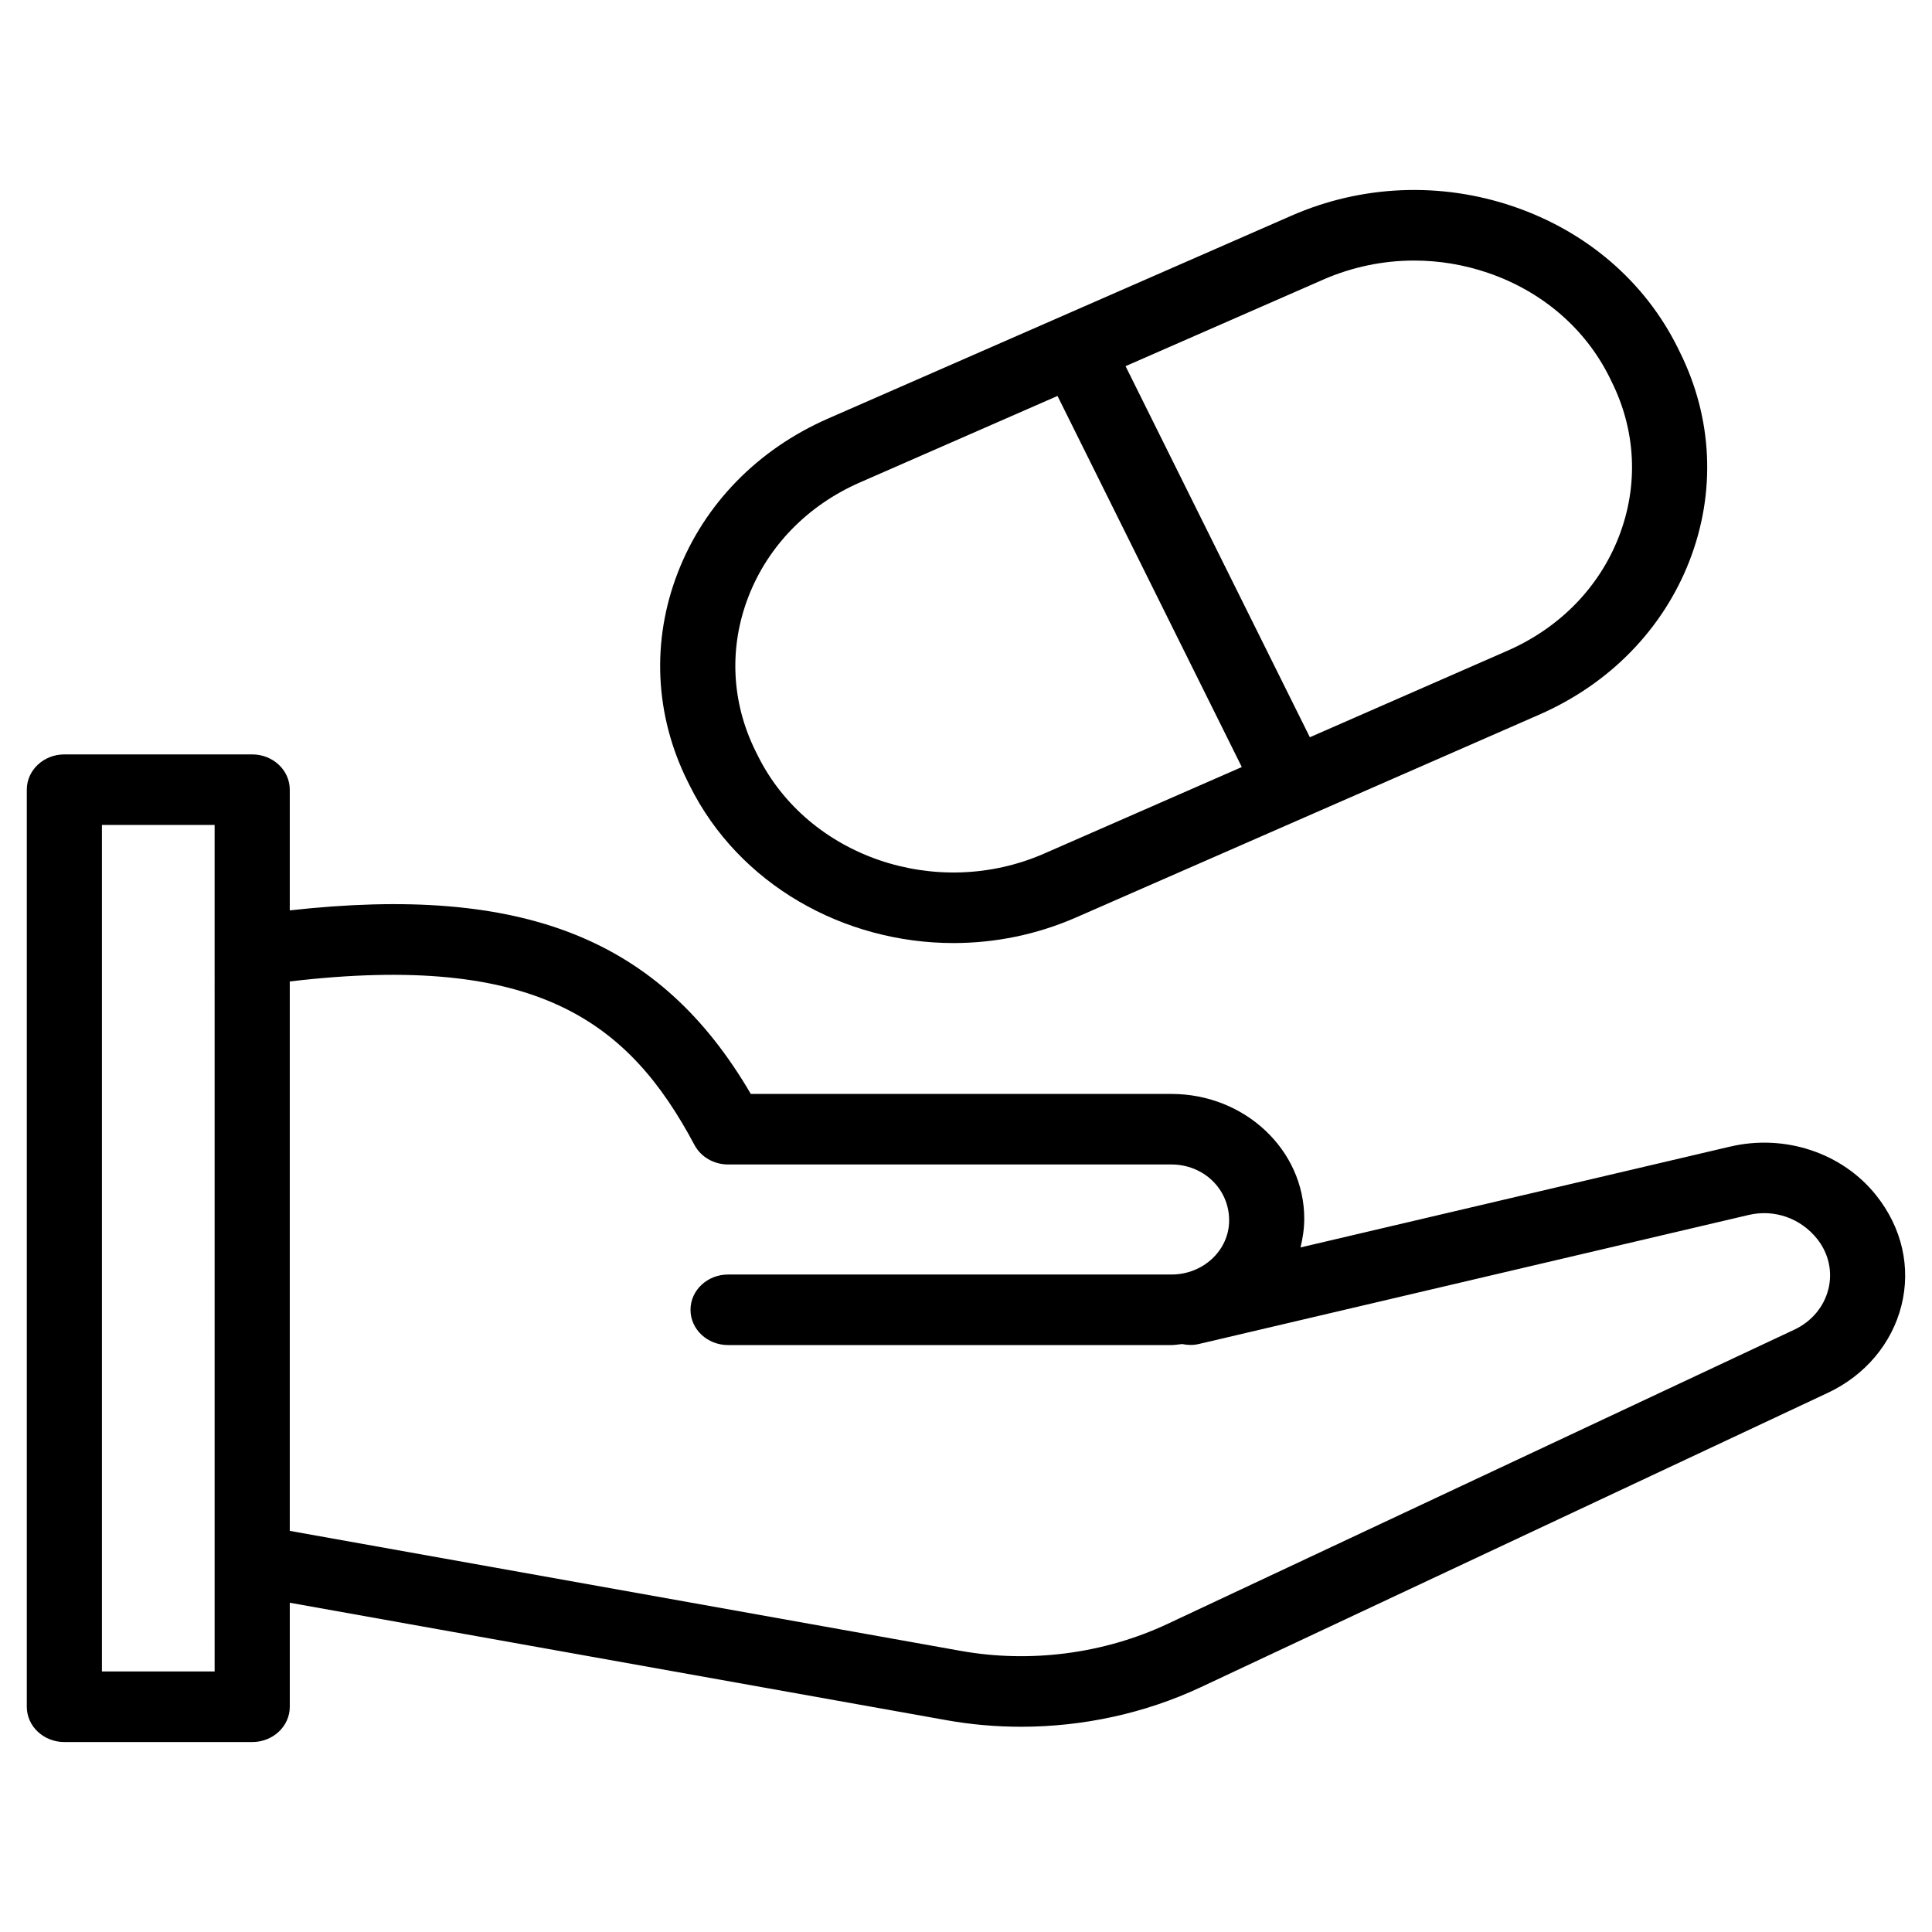
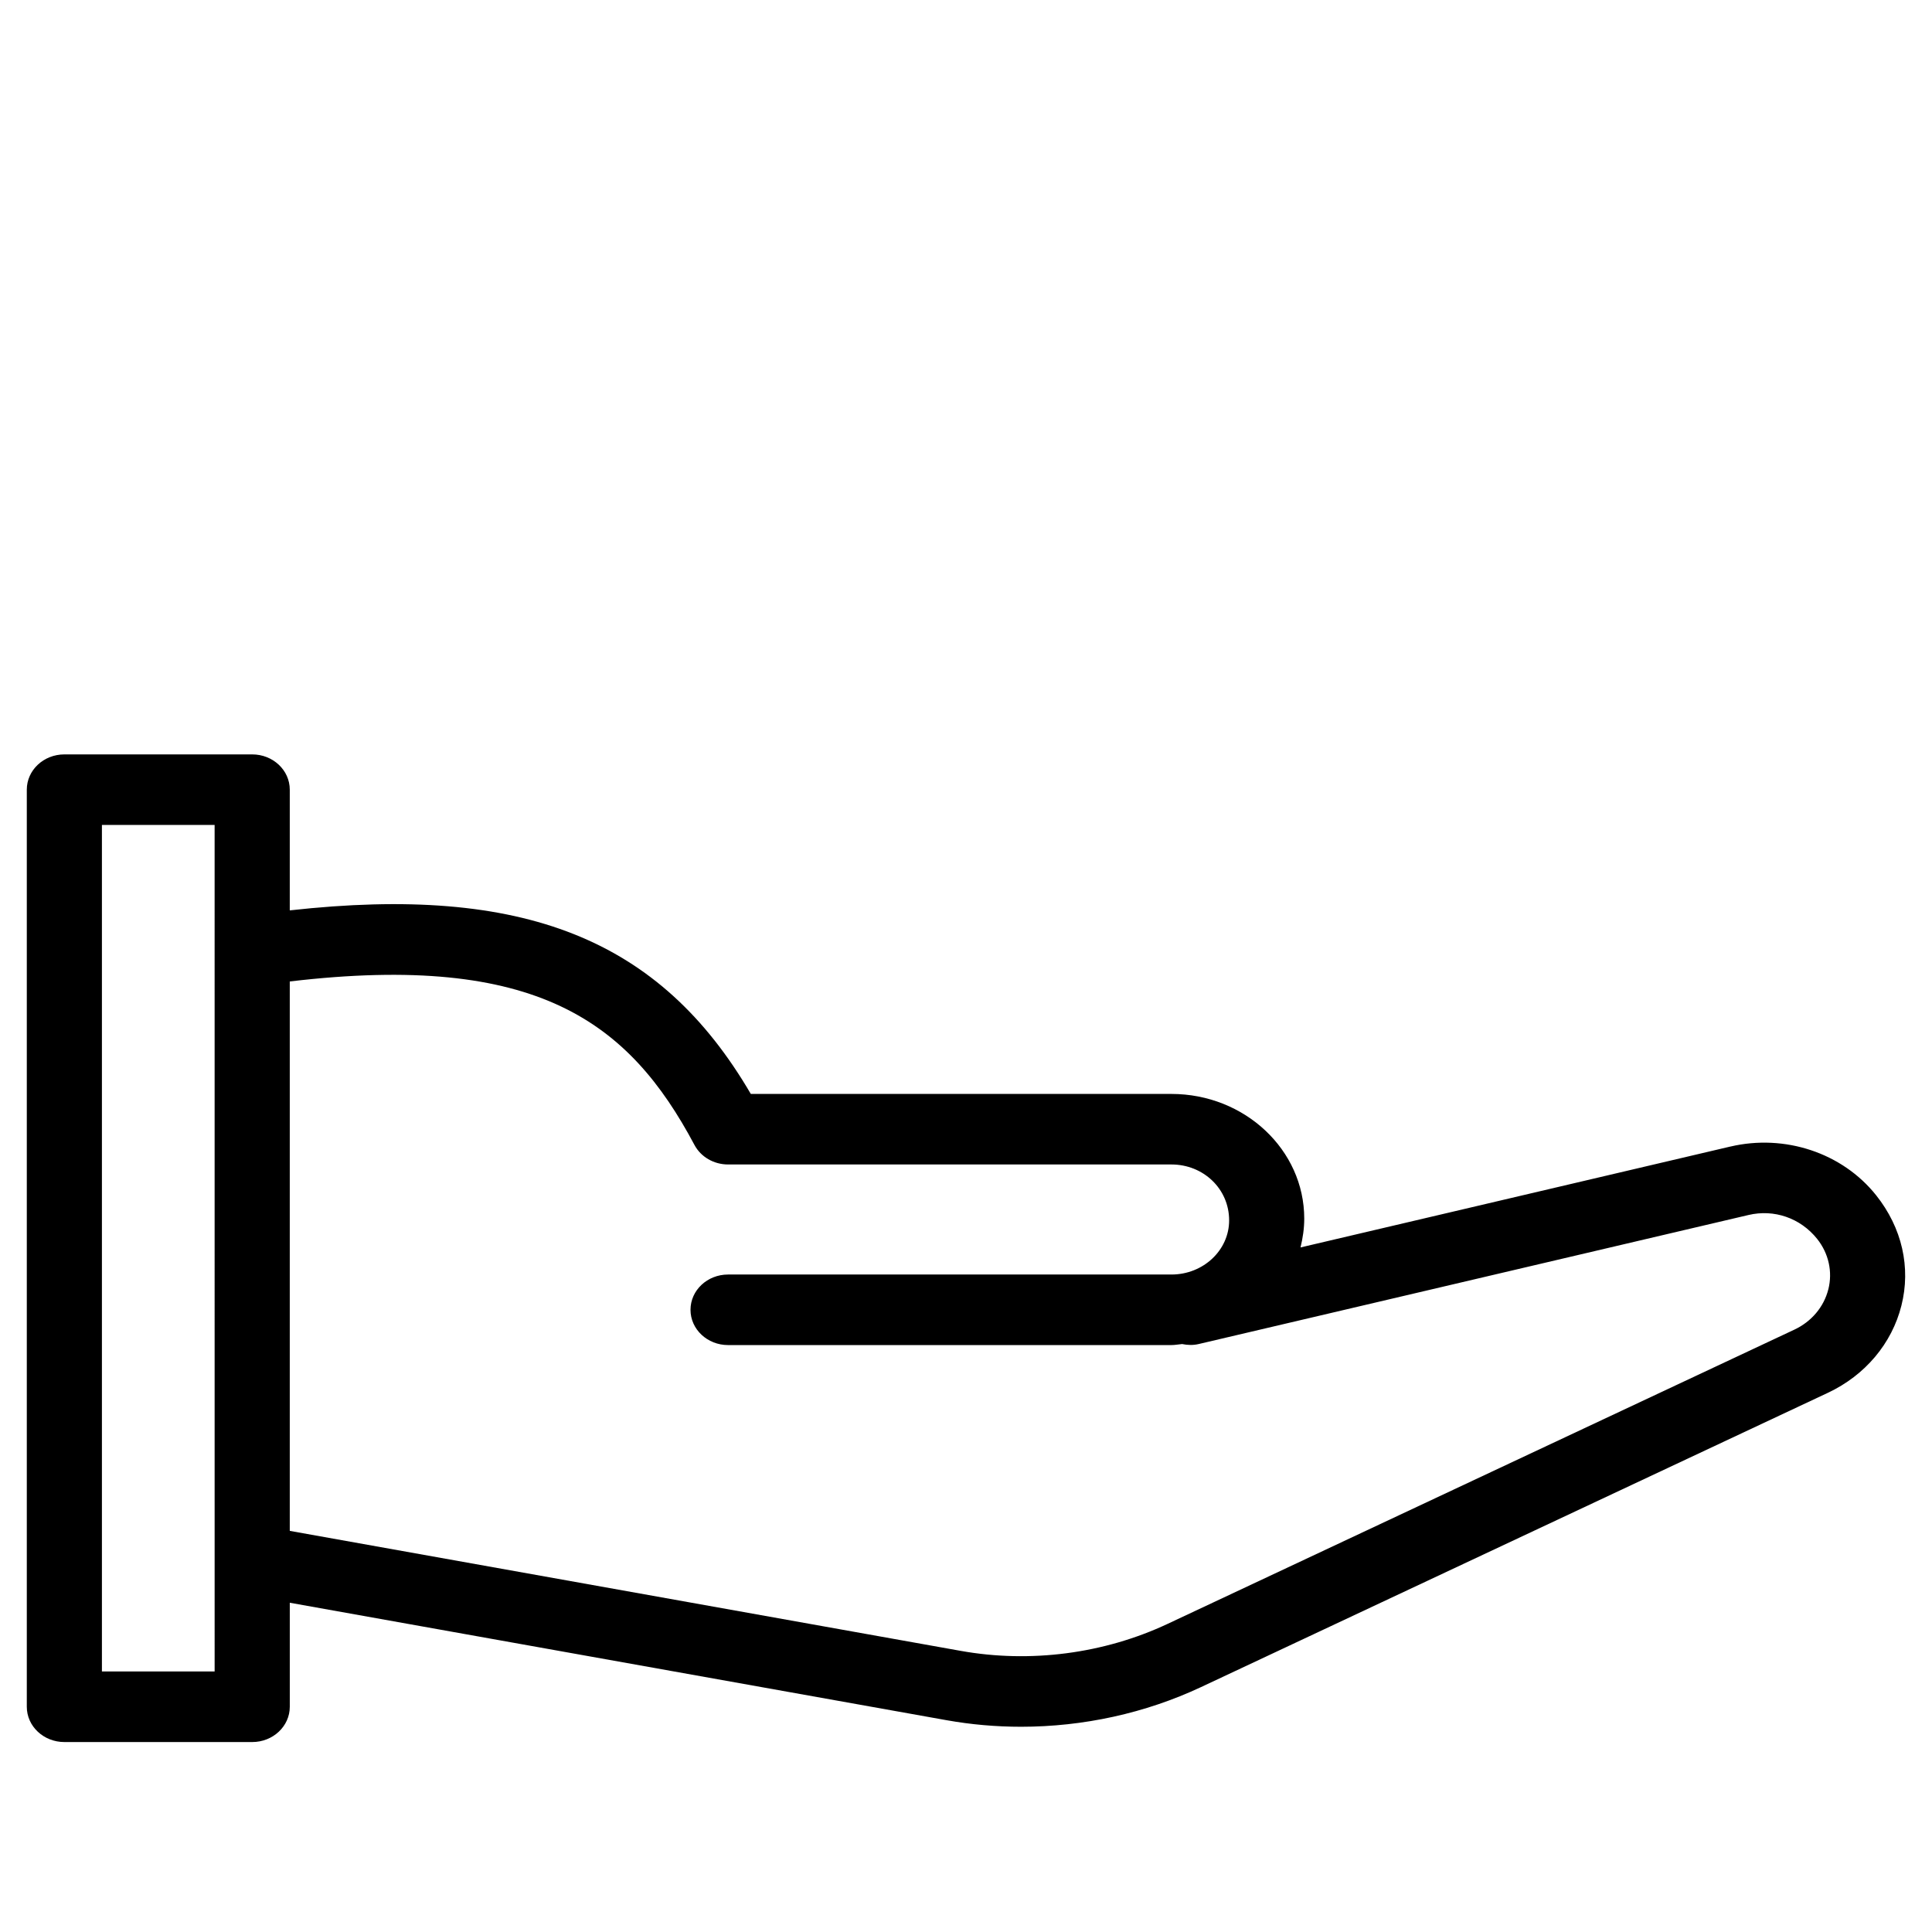
<svg xmlns="http://www.w3.org/2000/svg" fill="#000000" width="800px" height="800px" version="1.1" viewBox="144 144 512 512">
  <g>
    <path d="m602.55 447.85-113.9 26.734c0.598-2.461 0.988-5 0.988-7.644 0-18.215-15.789-33.035-35.195-33.035h-111.47c-24.051-41.16-60.219-55.539-122.18-48.645v-31.988c0-5.164-4.453-9.348-9.957-9.348h-49.777c-5.504 0-9.957 4.184-9.957 9.348v243.04c0 5.164 4.453 9.348 9.957 9.348h49.781c5.504 0 9.957-4.184 9.957-9.348v-27.57l174.05 31.129c6.523 1.164 13.137 1.738 19.746 1.738 16.469 0 32.902-3.574 47.699-10.516l166.12-77.984c9.848-4.625 16.957-13.051 19.484-23.117 2.539-10.07 0.195-20.594-6.719-29.258-8.965-11.23-24.191-16.27-38.629-12.879zm-401.67 139.11h-29.871v-224.34h29.867zm427.64-101.27c-1.168 4.656-4.453 8.555-9.012 10.688l-166.12 77.984c-16.867 7.906-36.371 10.441-54.805 7.133l-177.79-31.797v-145.6c65.652-7.766 89.941 10.816 107.25 43.332 1.691 3.168 5.133 5.168 8.906 5.168h117.5c8.43 0 15.285 6.43 15.285 14.82 0 7.91-6.856 14.344-15.285 14.344h-117.5c-5.504 0-9.957 4.184-9.957 9.348 0 5.164 4.453 9.348 9.957 9.348h117.5c0.969 0 1.875-0.195 2.824-0.27 1.43 0.285 2.918 0.352 4.43-0.012l145.68-34.191c6.719-1.582 13.711 0.754 18.18 6.336 3.051 3.836 4.141 8.707 2.965 13.371z" />
-     <path d="m396.7 393.92c10.879-0.004 21.934-2.176 32.434-6.773l122.79-53.762c18.648-8.16 32.785-22.652 39.824-40.805 7.031-18.152 6.117-37.785-2.559-55.25l-0.582-1.191c-8.691-17.508-24.133-30.789-43.461-37.395-19.34-6.613-40.262-5.75-58.898 2.414l-61.387 26.875c-0.004 0-0.008 0-0.012 0.004-0.004 0-0.008 0.004-0.012 0.008l-61.379 26.871c-18.648 8.16-32.793 22.652-39.824 40.805-7.039 18.152-6.125 37.785 2.566 55.297l0.574 1.156c13.059 26.277 40.902 41.746 69.926 41.746zm97.965-175.82c7.68-3.359 15.879-5.051 24.102-5.051 6.582 0 13.195 1.086 19.562 3.262 14.34 4.898 25.785 14.742 32.211 27.684l0.582 1.195c6.445 12.98 7.125 27.539 1.906 40.996-5.211 13.461-15.703 24.203-29.527 30.258l-52.375 22.934-48.84-98.34zm-152.32 84.012c5.223-13.457 15.711-24.203 29.539-30.258l52.367-22.926 48.84 98.344-52.367 22.93c-28.527 12.492-62.586 0.855-75.895-25.938l-0.574-1.156c-6.449-12.977-7.129-27.535-1.91-40.996z" />
  </g>
</svg>